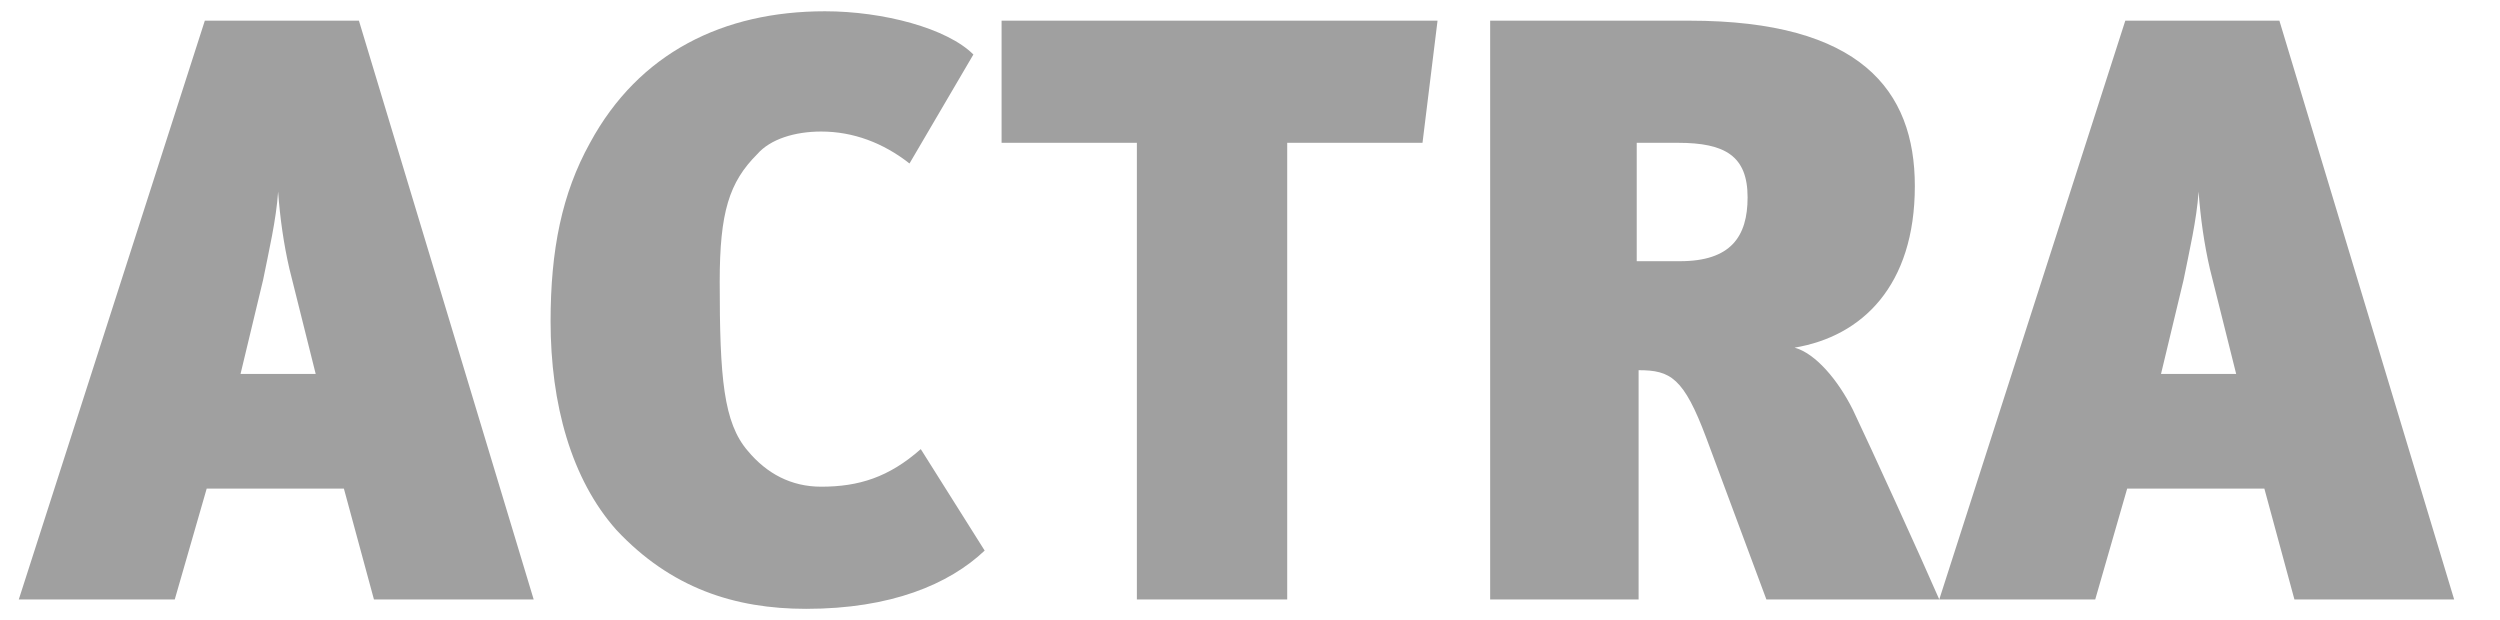
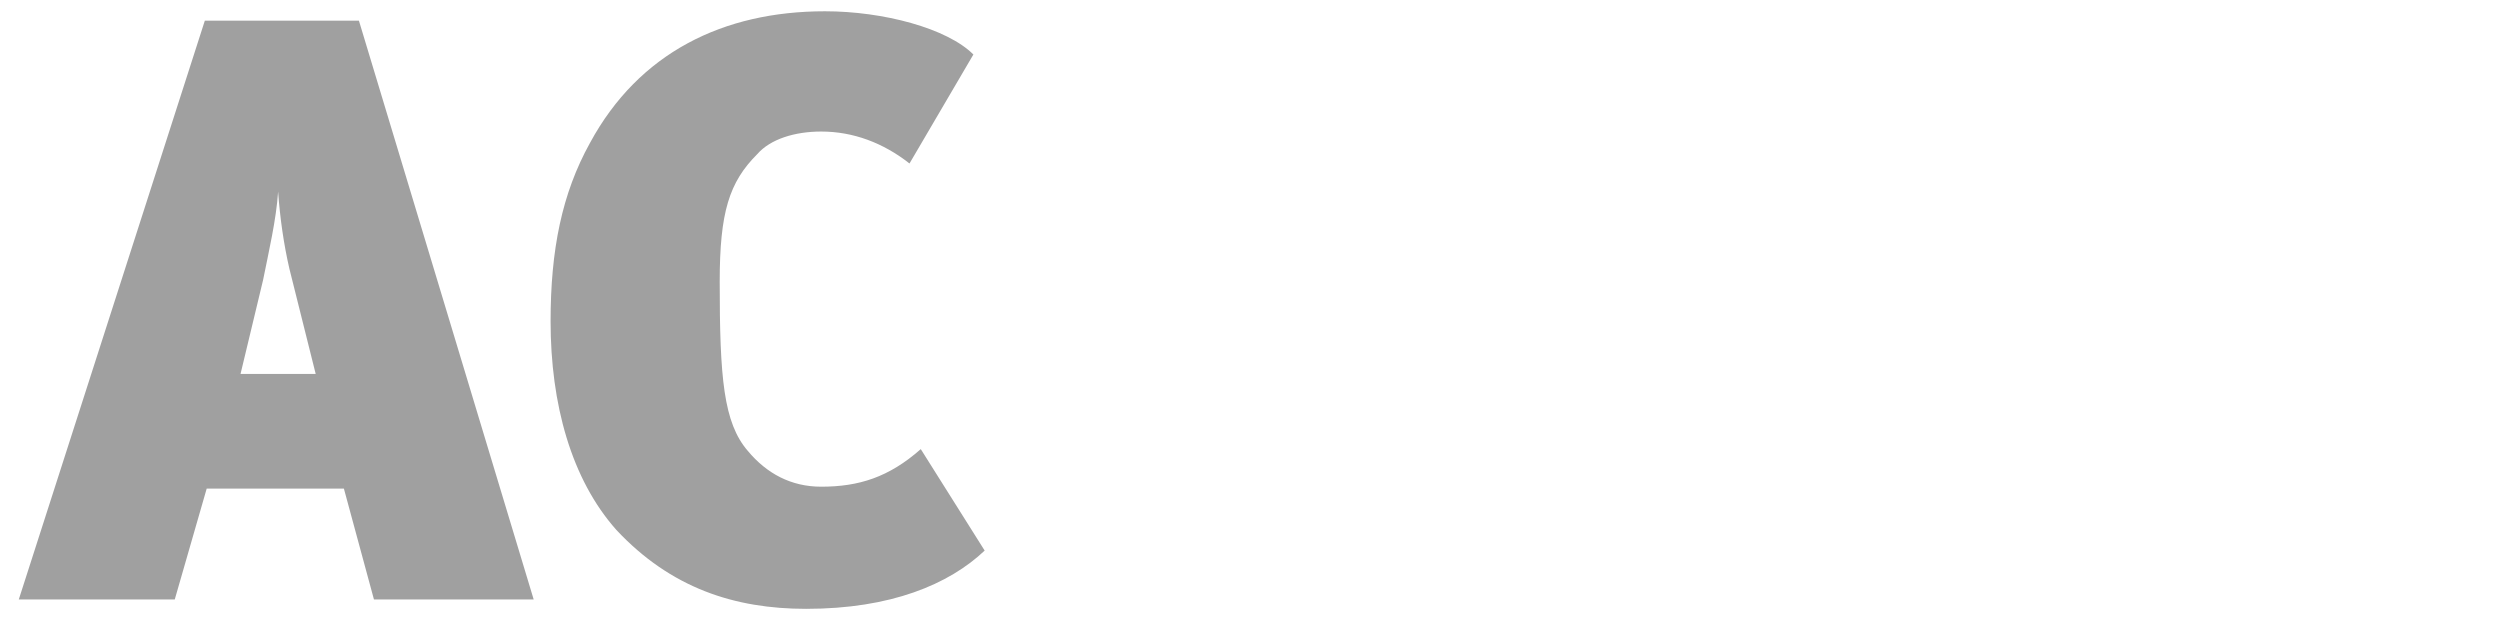
<svg xmlns="http://www.w3.org/2000/svg" version="1.1" id="Layer_1" x="0px" y="0px" viewBox="0 0 133.04 33" style="enable-background:new 0 0 133.04 33;" xml:space="preserve">
  <style type="text/css">
	.st0{fill:#A0A0A0;}
</style>
  <g>
    <path class="st0" d="M19.9,31.9L18.3,26H11l-1.7,5.9H1l9.9-30.8h8.2l9.3,30.8H19.9z M15.4,14.3c-0.3-1.3-0.5-2.7-0.6-4.1   c-0.1,1.5-0.5,3.2-0.8,4.7l-1.2,5h4L15.4,14.3z" />
    <path class="st0" d="M42.9,32.4c-3.8,0-7.2-1.1-10.1-4.2c-2.4-2.7-3.5-6.7-3.5-11.1c0-3.8,0.6-6.8,2.1-9.5c2.6-4.8,7.1-7,12.5-7   c3.1,0,6.5,0.9,7.9,2.3l-3.4,5.8C47,7.6,45.4,7,43.7,7c-1.4,0-2.7,0.4-3.4,1.2c-1.5,1.5-2,3.1-2,6.8c0,5.1,0.2,7.5,1.5,9   c1,1.2,2.3,1.9,3.9,1.9c2,0,3.6-0.5,5.3-2l3.4,5.4C50.5,31.1,47.4,32.4,42.9,32.4z" />
-     <path class="st0" d="M75.7,7.6h-7.2v24.3h-8V7.6h-7.2V1.1h23.2L75.7,7.6z" />
-     <path class="st0" d="M94,31.9l-3.2-8.6c-1.2-3.2-1.9-3.6-3.6-3.6v12.2h-7.9V1.1h10.6c9.1,0,12,3.7,12,8.8c0,5.3-2.8,8-6.4,8.6   c1.1,0.3,2.3,1.7,3.1,3.3c1,2.1,3.6,7.8,4.6,10.1H94z M89.3,7.6h-2.2v6.3h2.3c2.7,0,3.6-1.3,3.6-3.4C93,8.3,91.8,7.6,89.3,7.6z" />
-     <path class="st0" d="M122.1,31.9l-1.6-5.9h-7.3l-1.7,5.9h-8.3l9.9-30.8h8.2l9.3,30.8H122.1z M117.6,14.3c-0.3-1.3-0.5-2.7-0.6-4.1   c-0.1,1.5-0.5,3.2-0.8,4.7l-1.2,5h4L117.6,14.3z" />
  </g>
</svg>